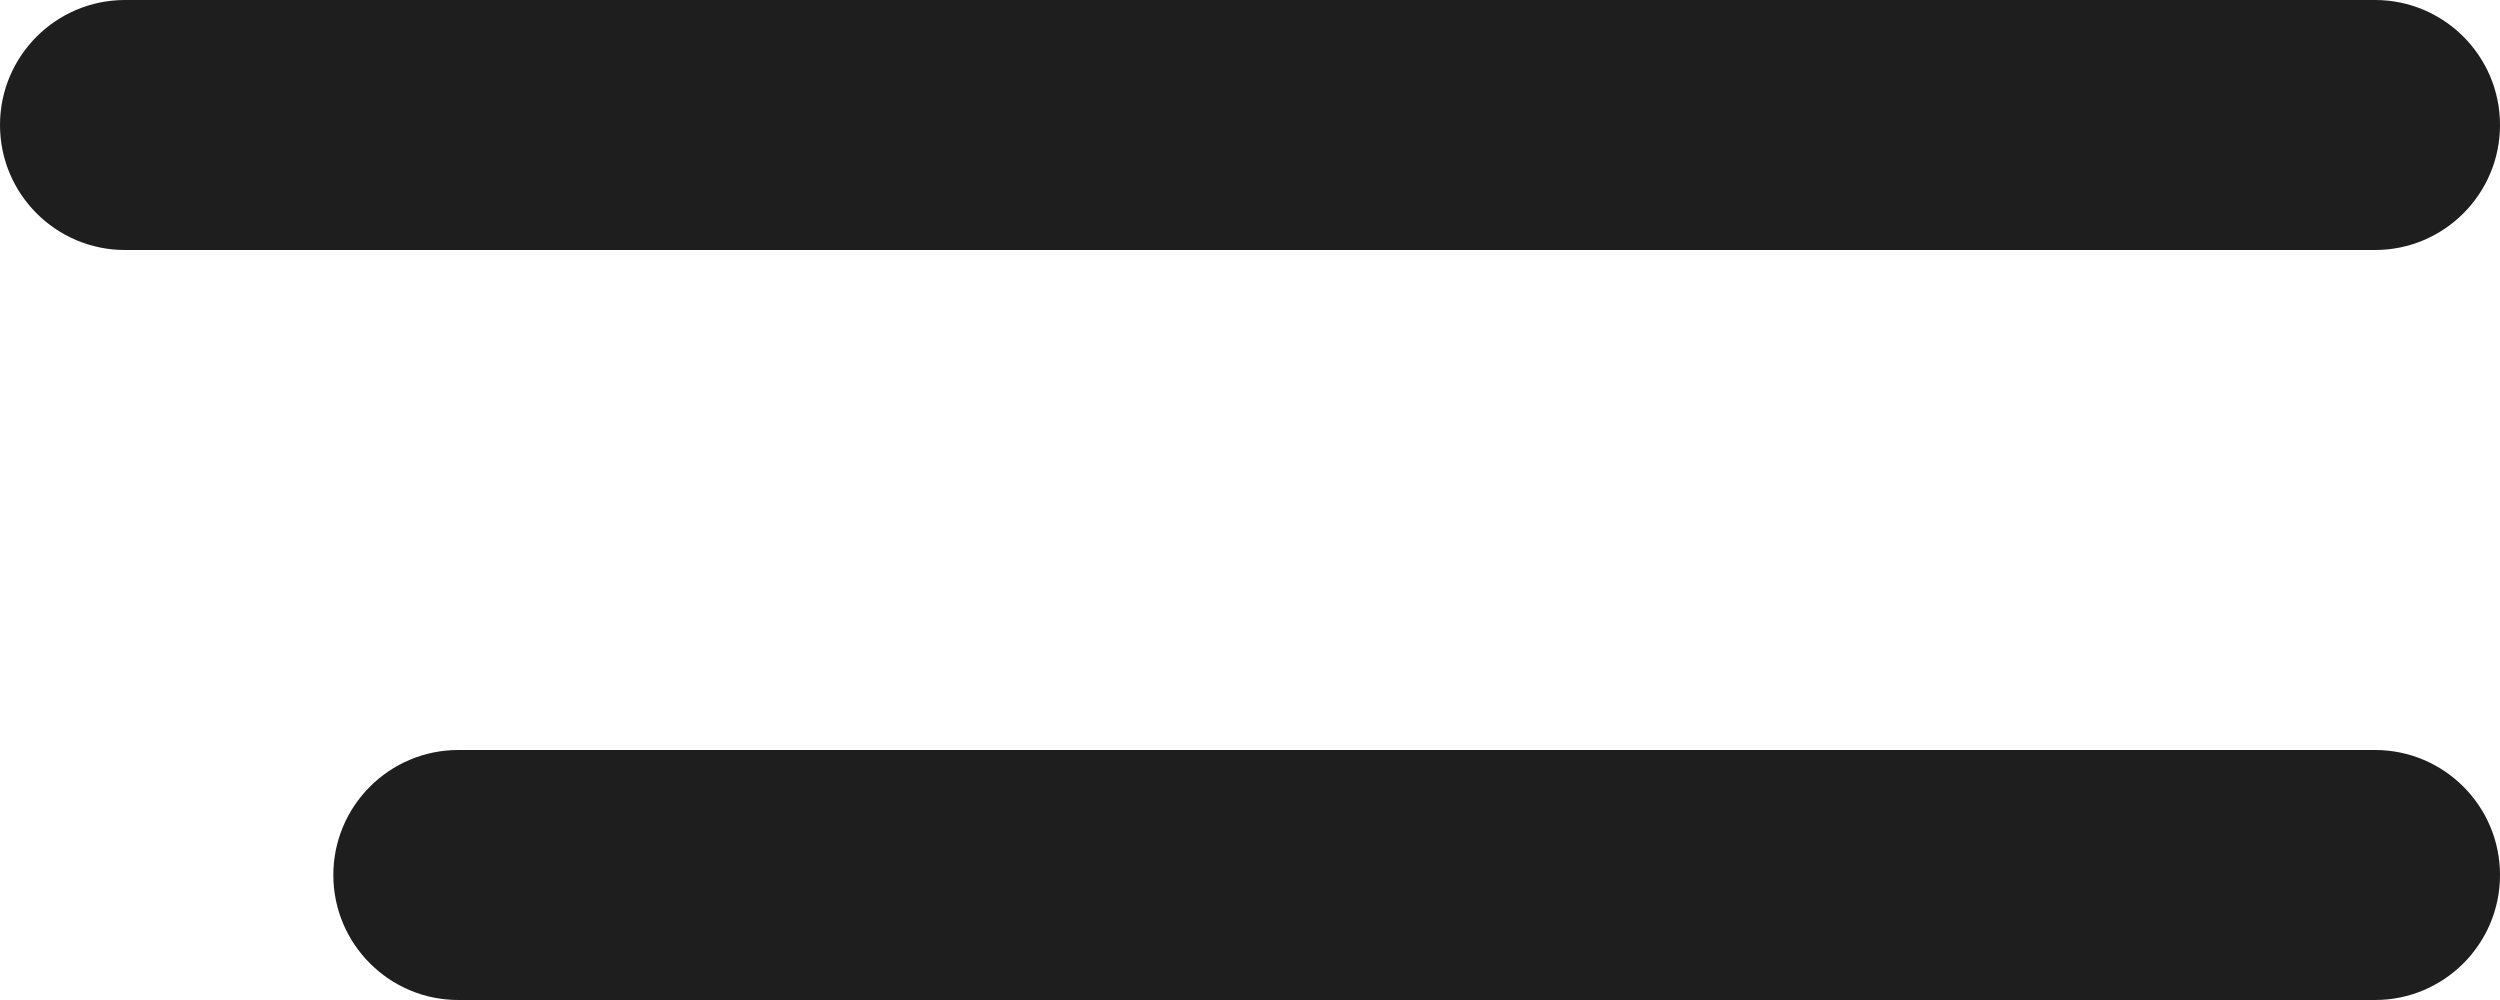
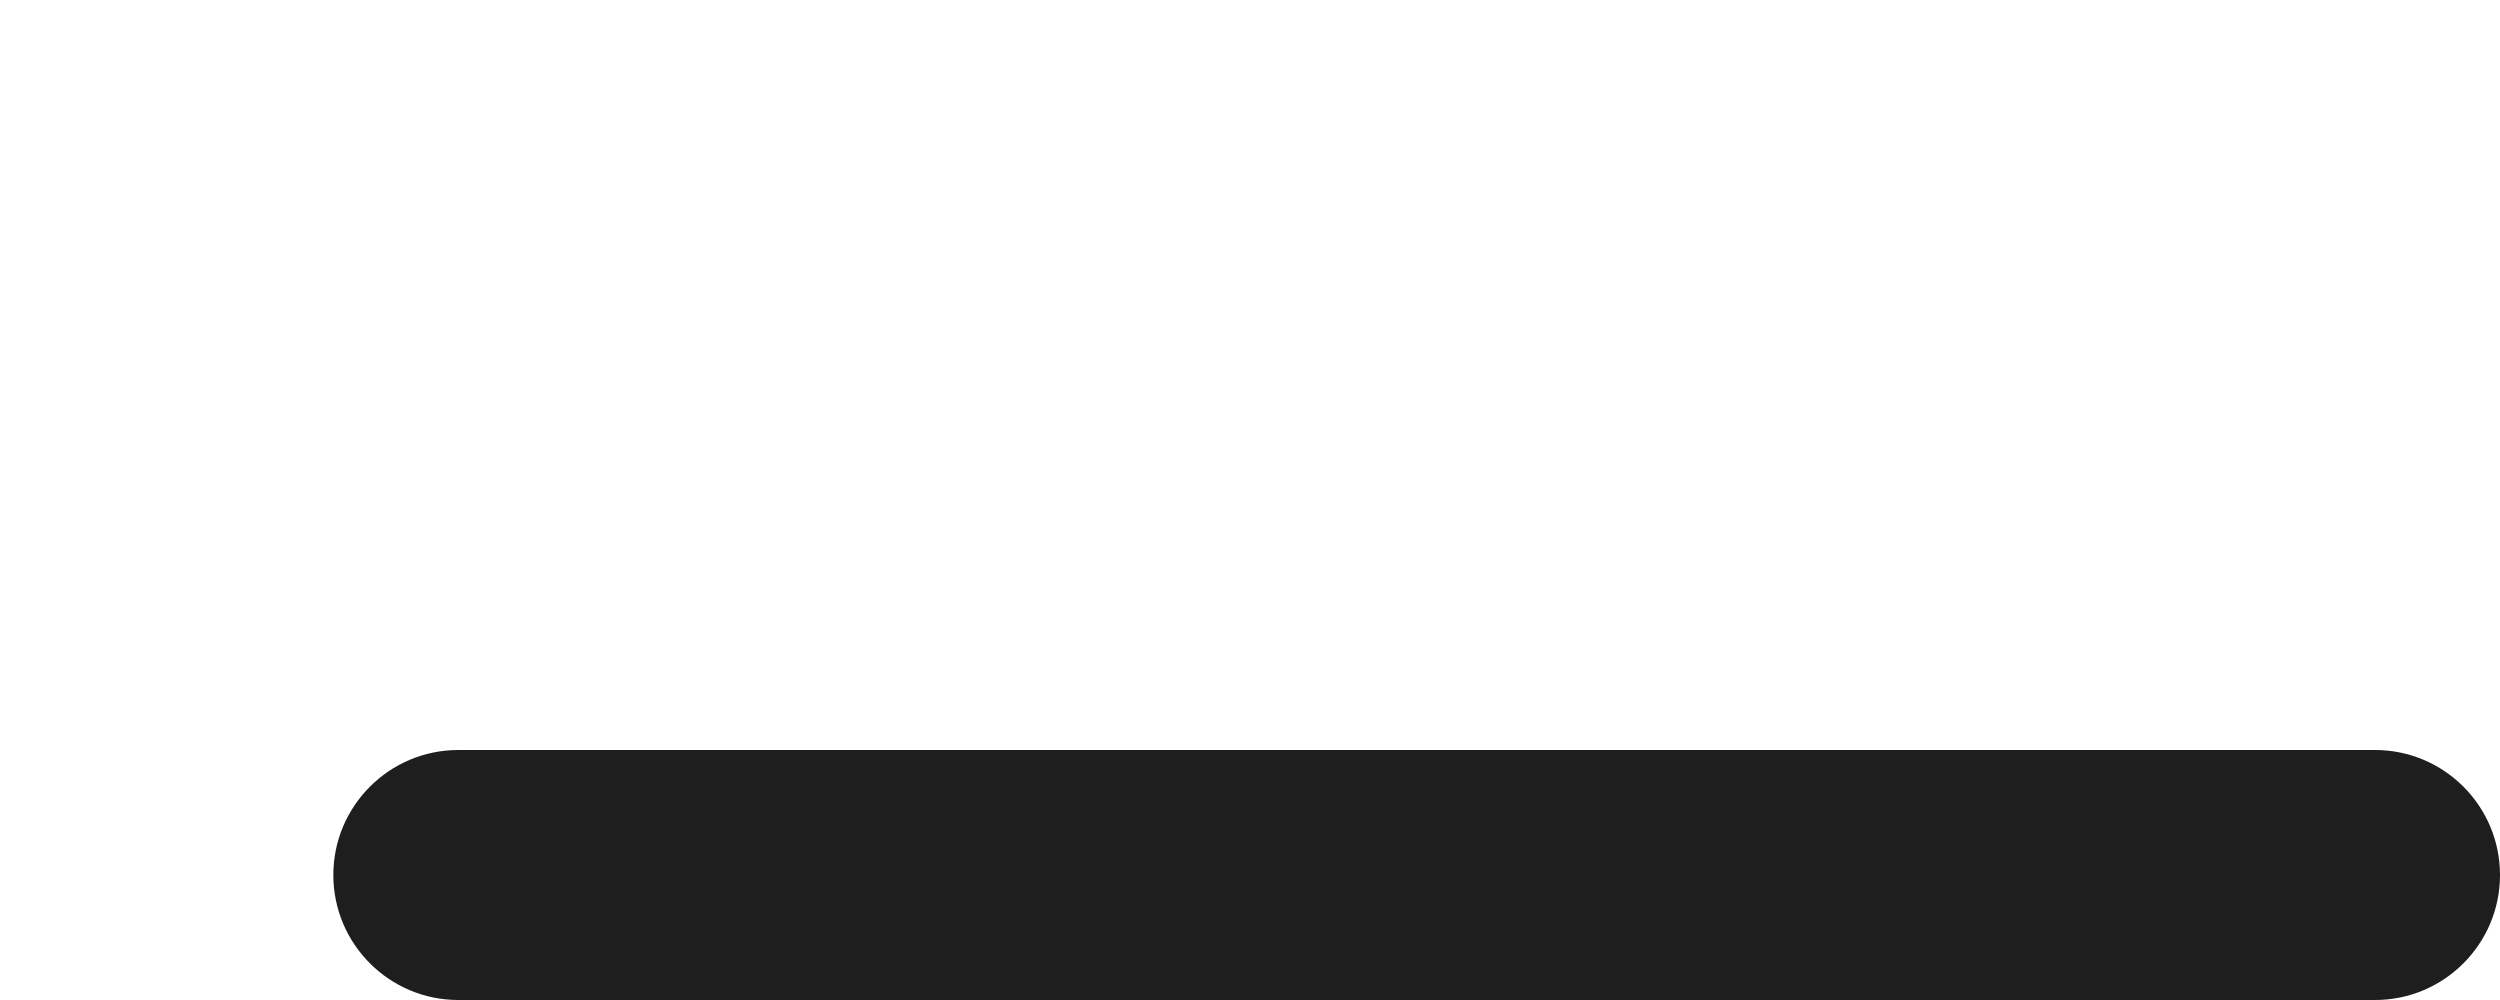
<svg xmlns="http://www.w3.org/2000/svg" width="30" height="12" viewBox="0 0 30 12" fill="none">
-   <path d="M0 1.5C0 0.672 0.672 0 1.5 0H28.5C29.328 0 30 0.672 30 1.5C30 2.328 29.328 3 28.5 3H1.5C0.672 3 0 2.328 0 1.5Z" fill="#1E1E1E" />
  <path d="M4 10.5C4 9.672 4.672 9 5.5 9H28.5C29.328 9 30 9.672 30 10.5C30 11.328 29.328 12 28.5 12H5.5C4.672 12 4 11.328 4 10.5Z" fill="#1E1E1E" />
</svg>